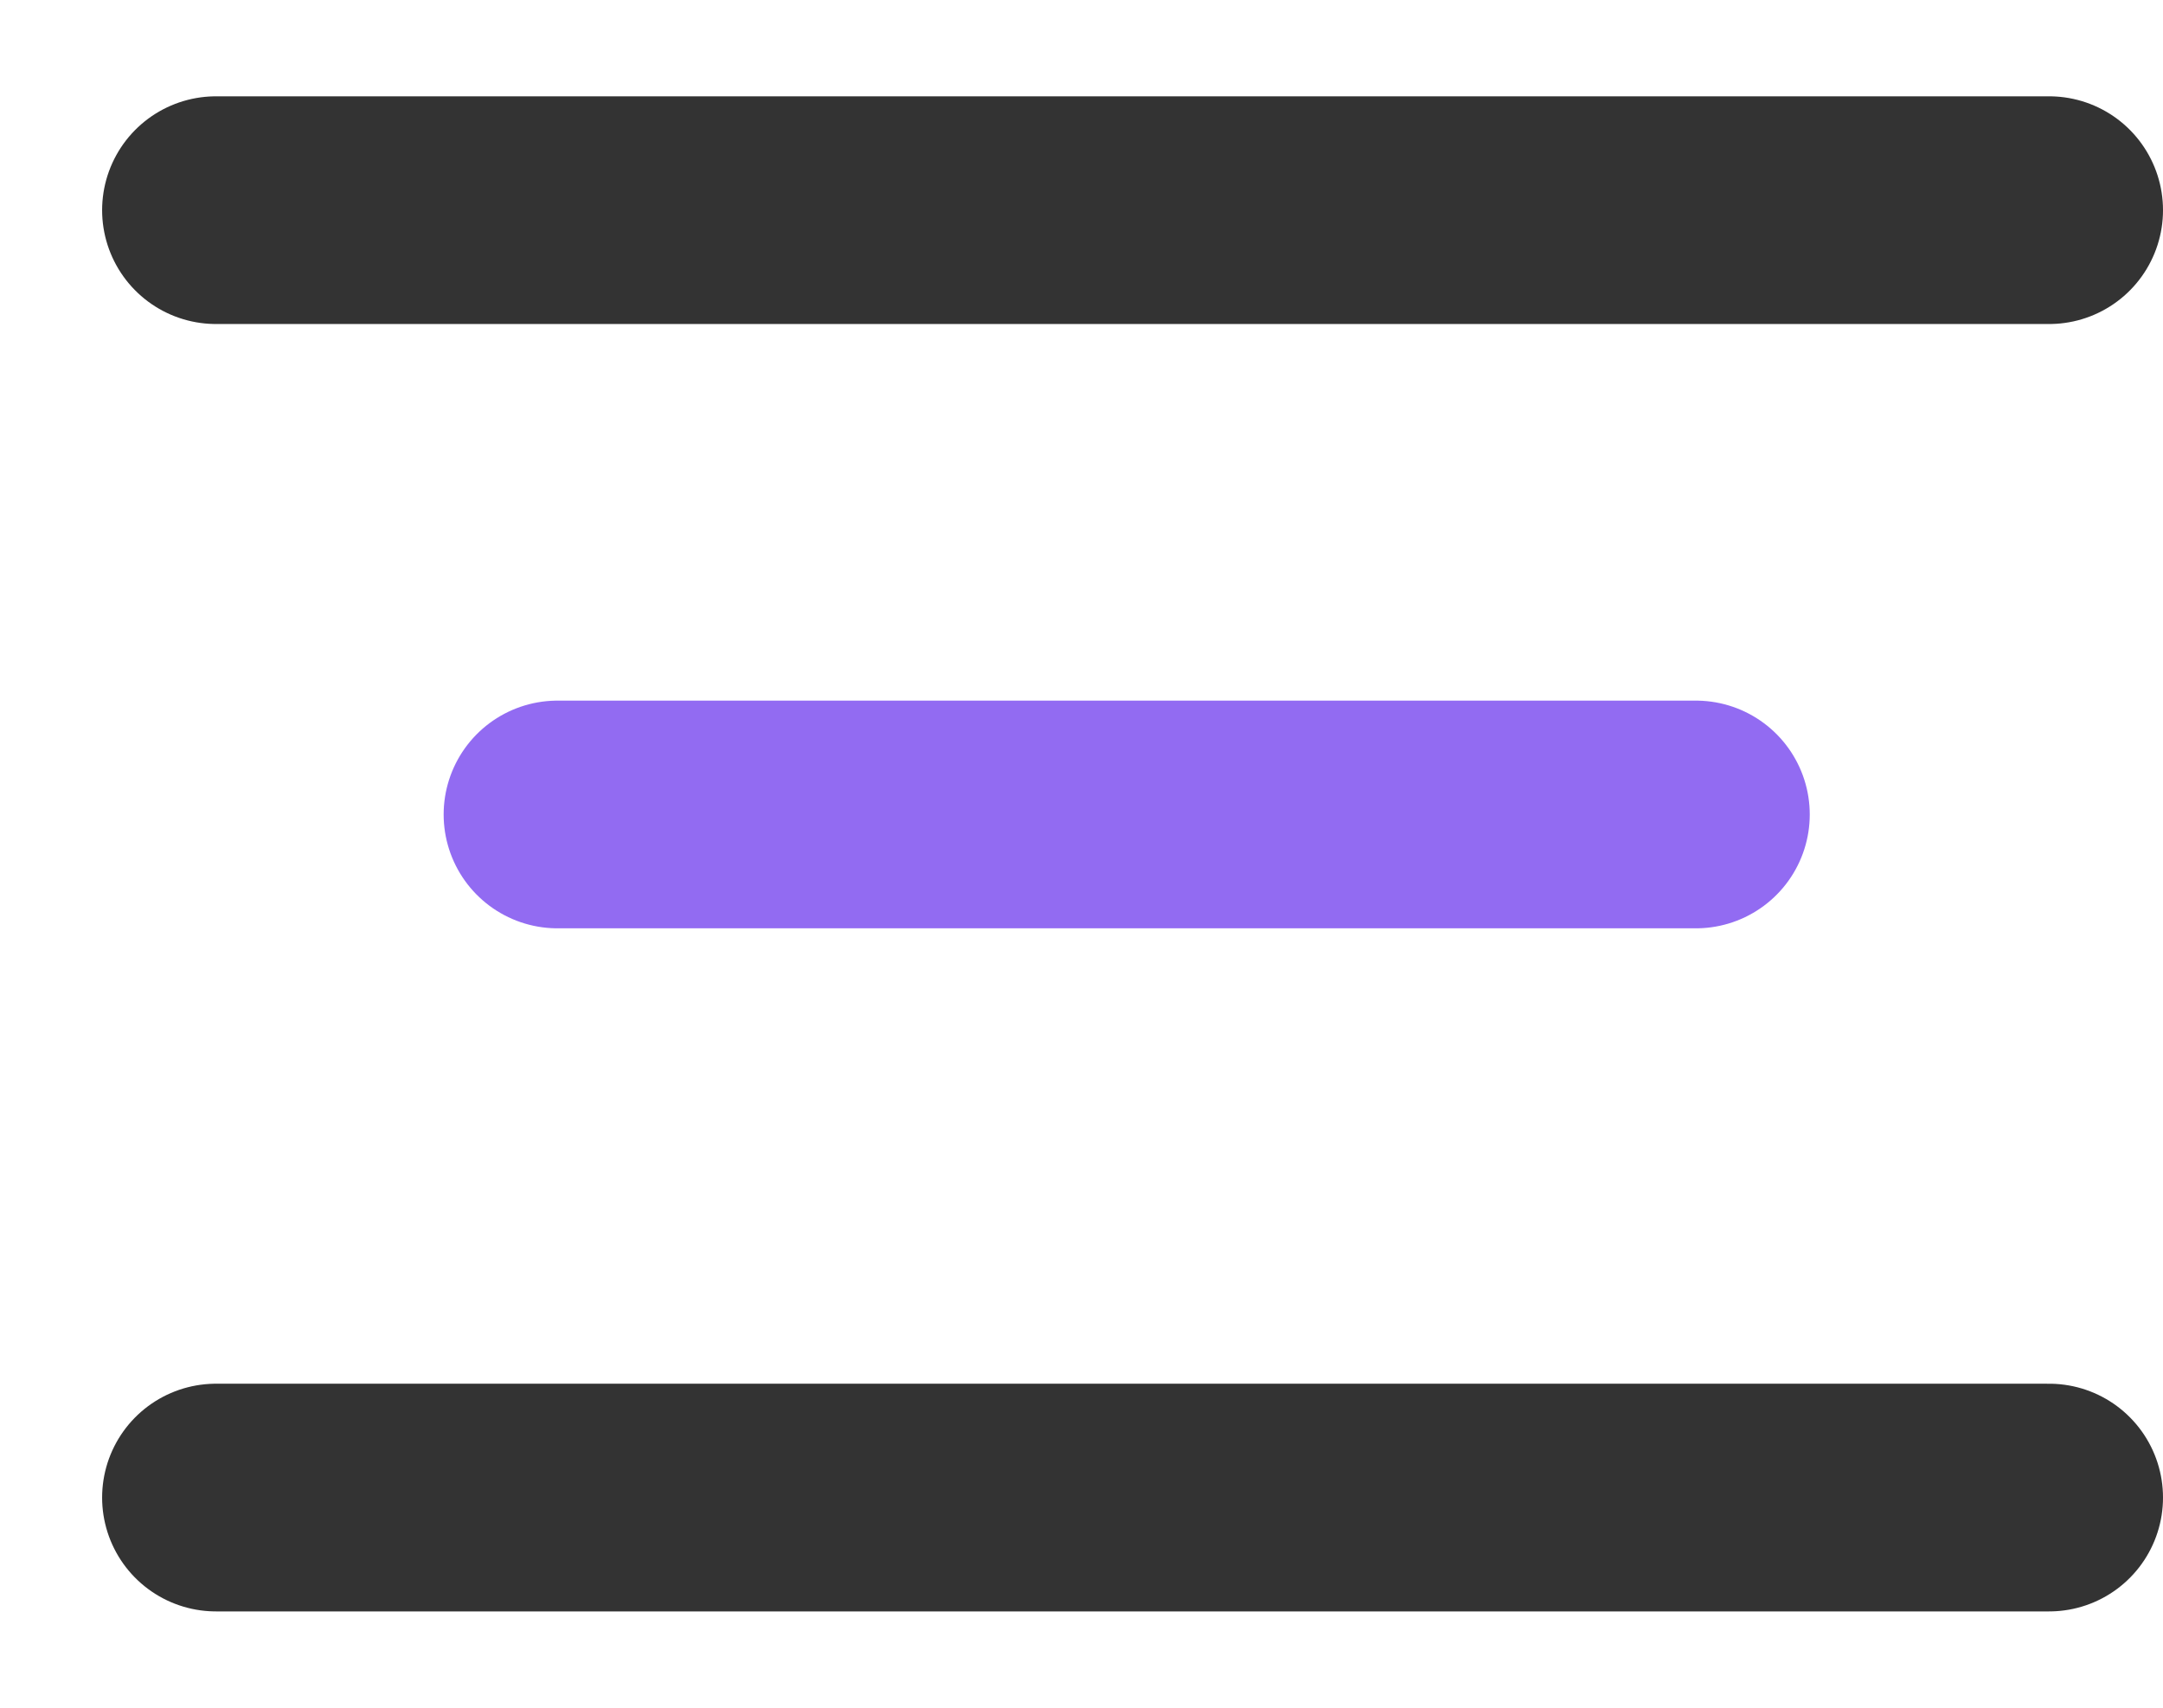
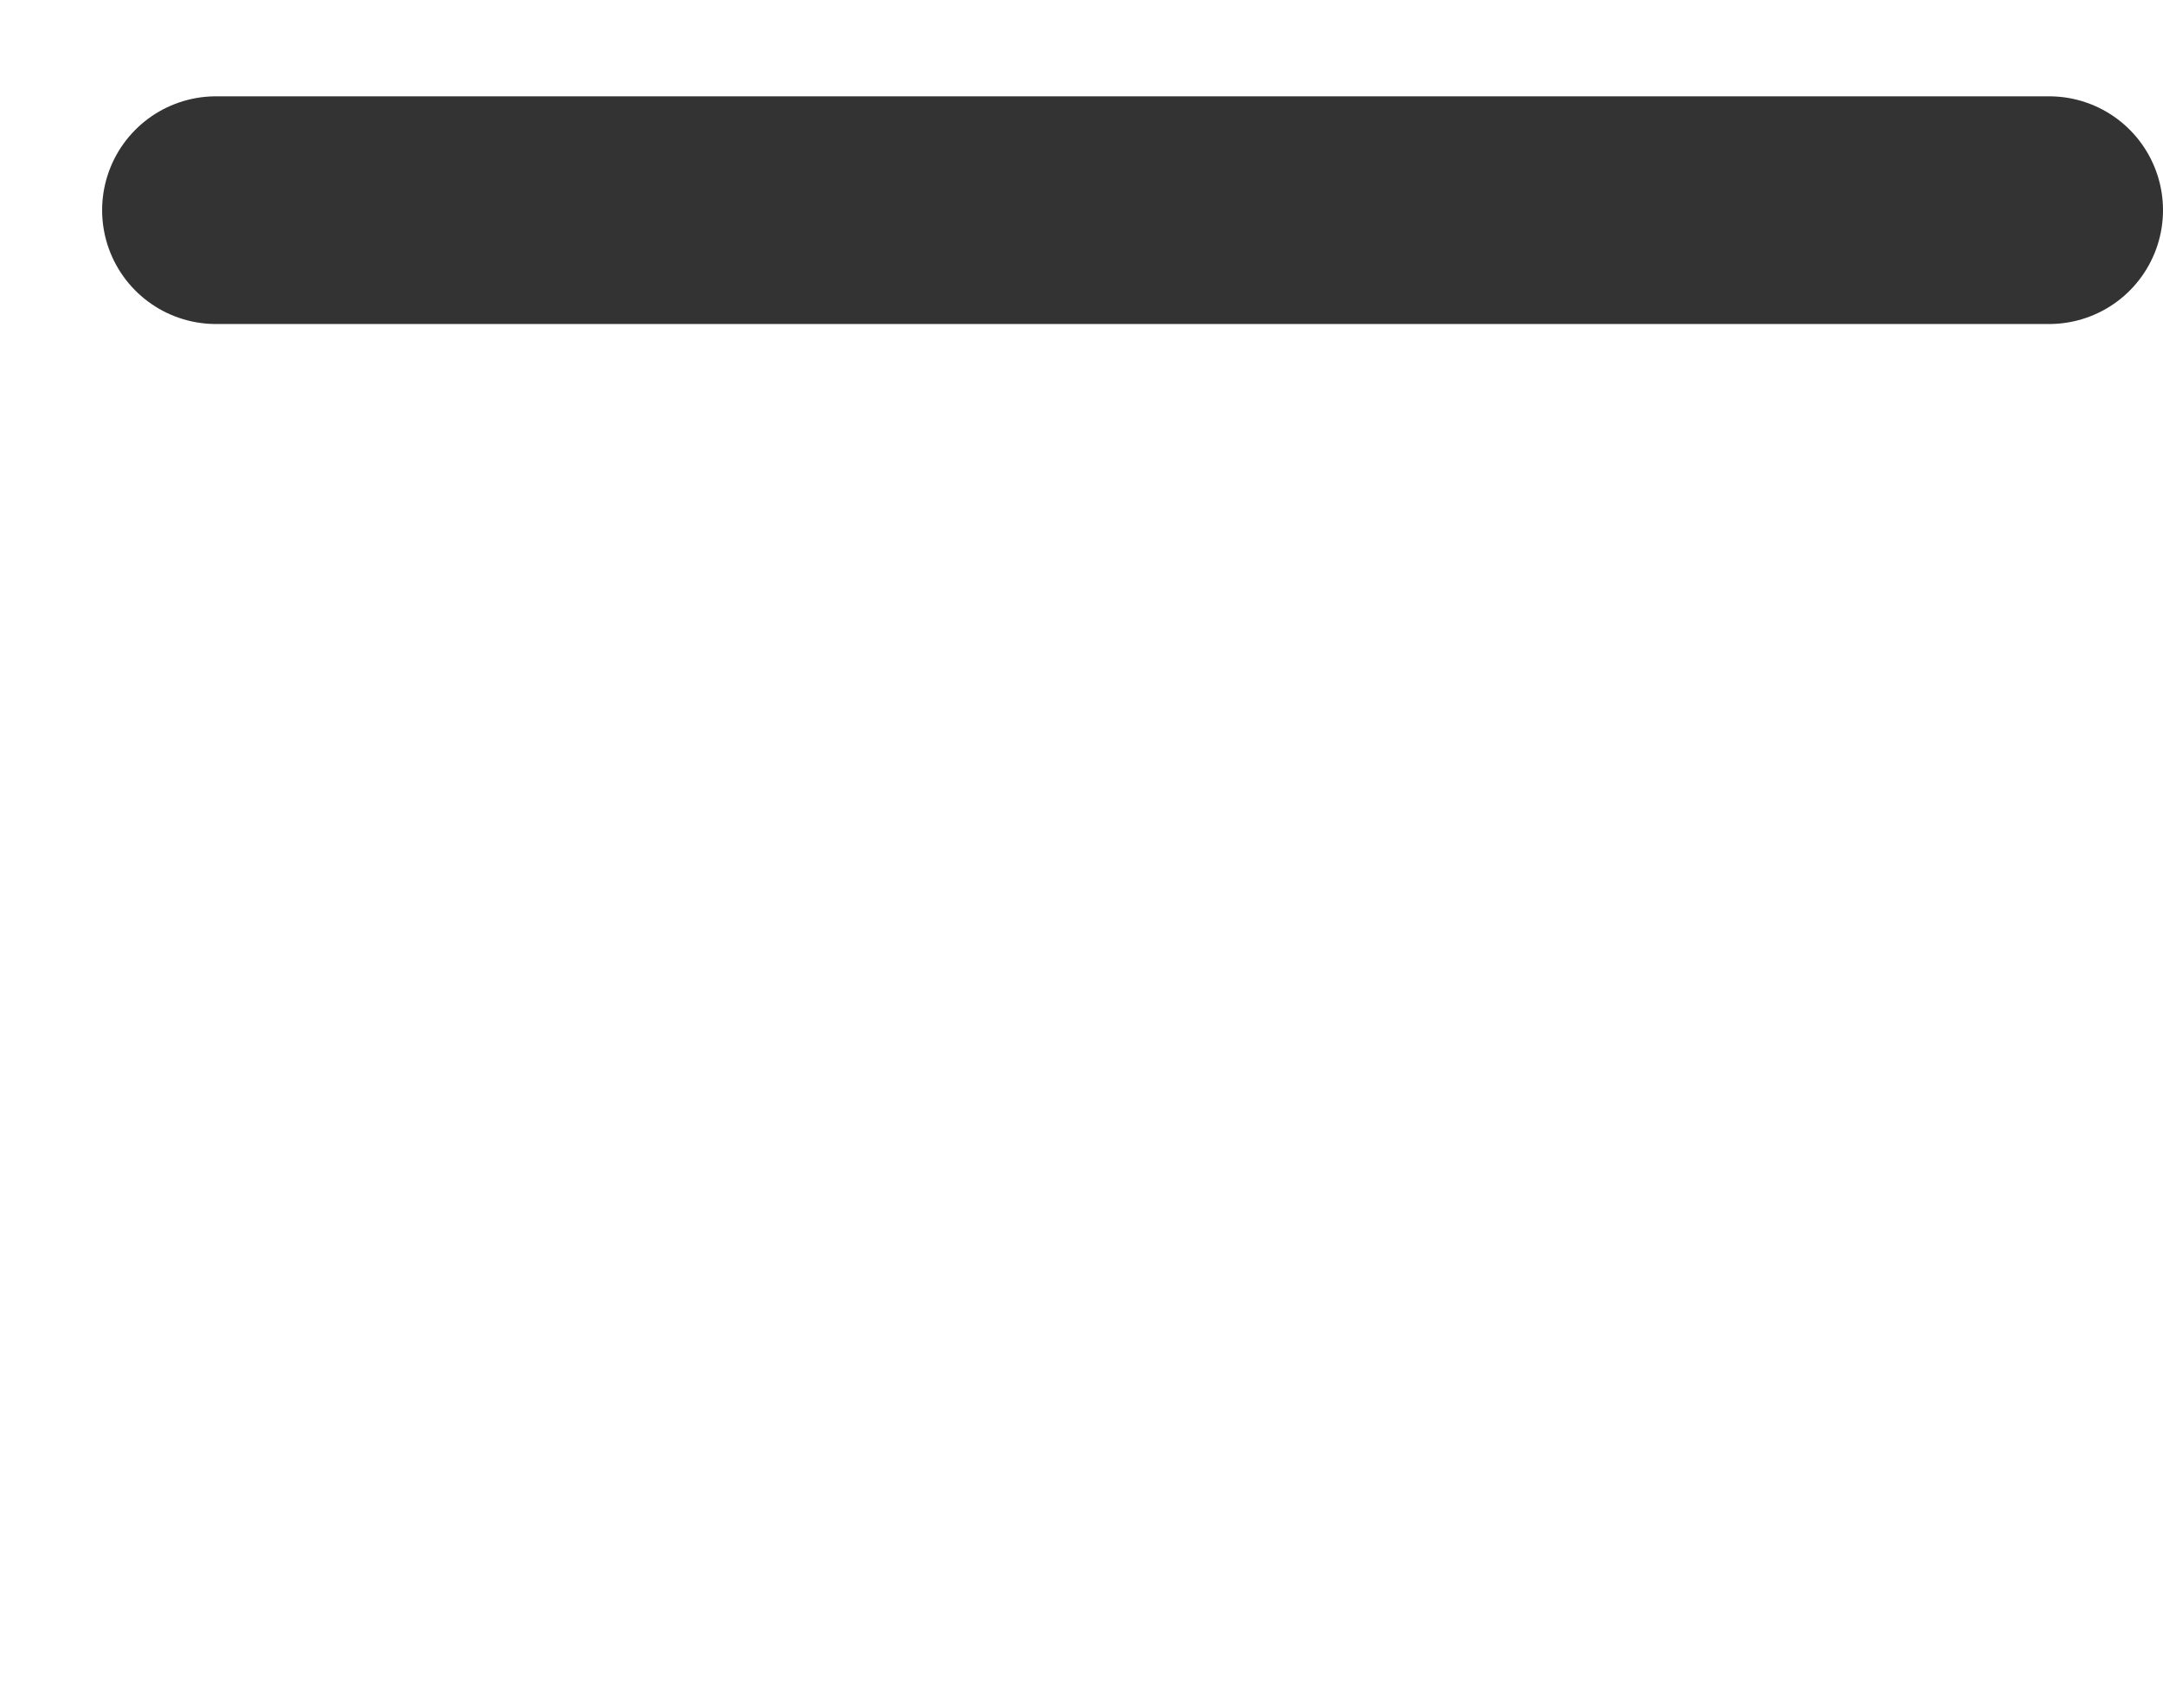
<svg xmlns="http://www.w3.org/2000/svg" width="19" height="15" viewBox="0 0 19 15" fill="none">
  <path d="M1.897 1.846L18 1.846" stroke="#333333" stroke-width="2" stroke-linecap="round" />
-   <path d="M4.897 7.154H14.897" stroke="#926BF2" stroke-width="2" stroke-linecap="round" />
-   <path d="M1.897 13.154L18 13.154" stroke="#333333" stroke-width="2" stroke-linecap="round" />
</svg>